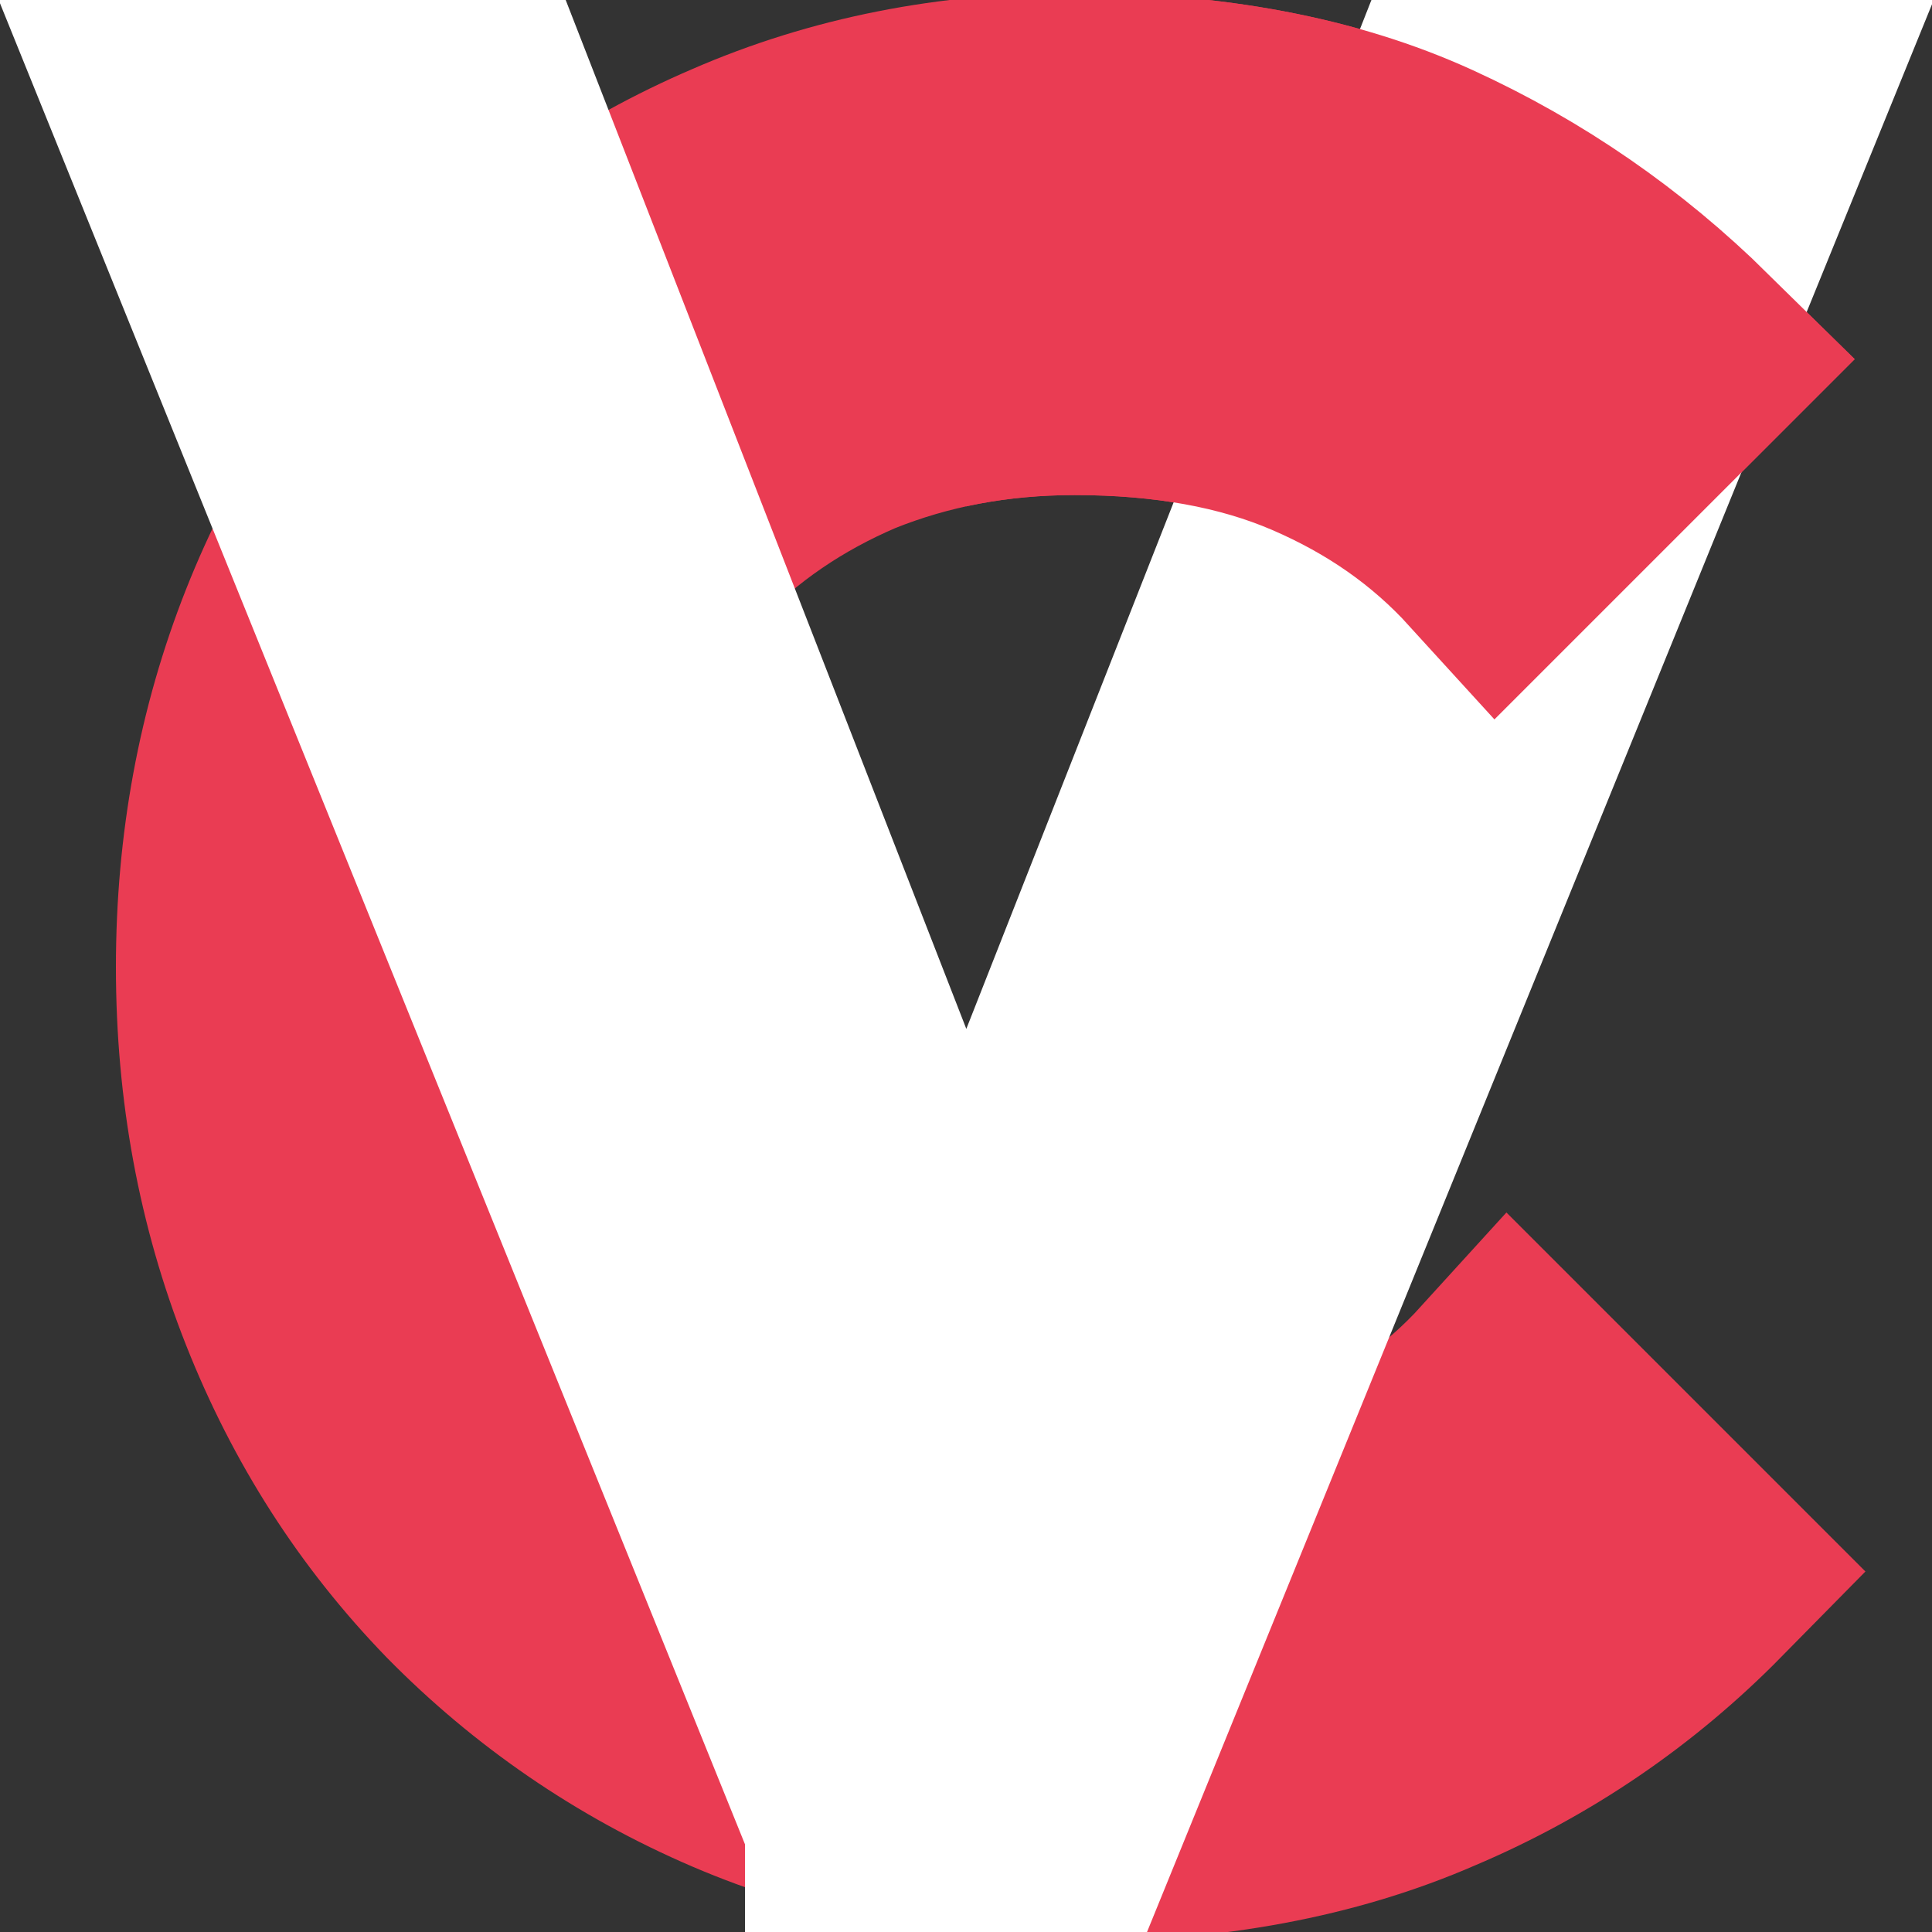
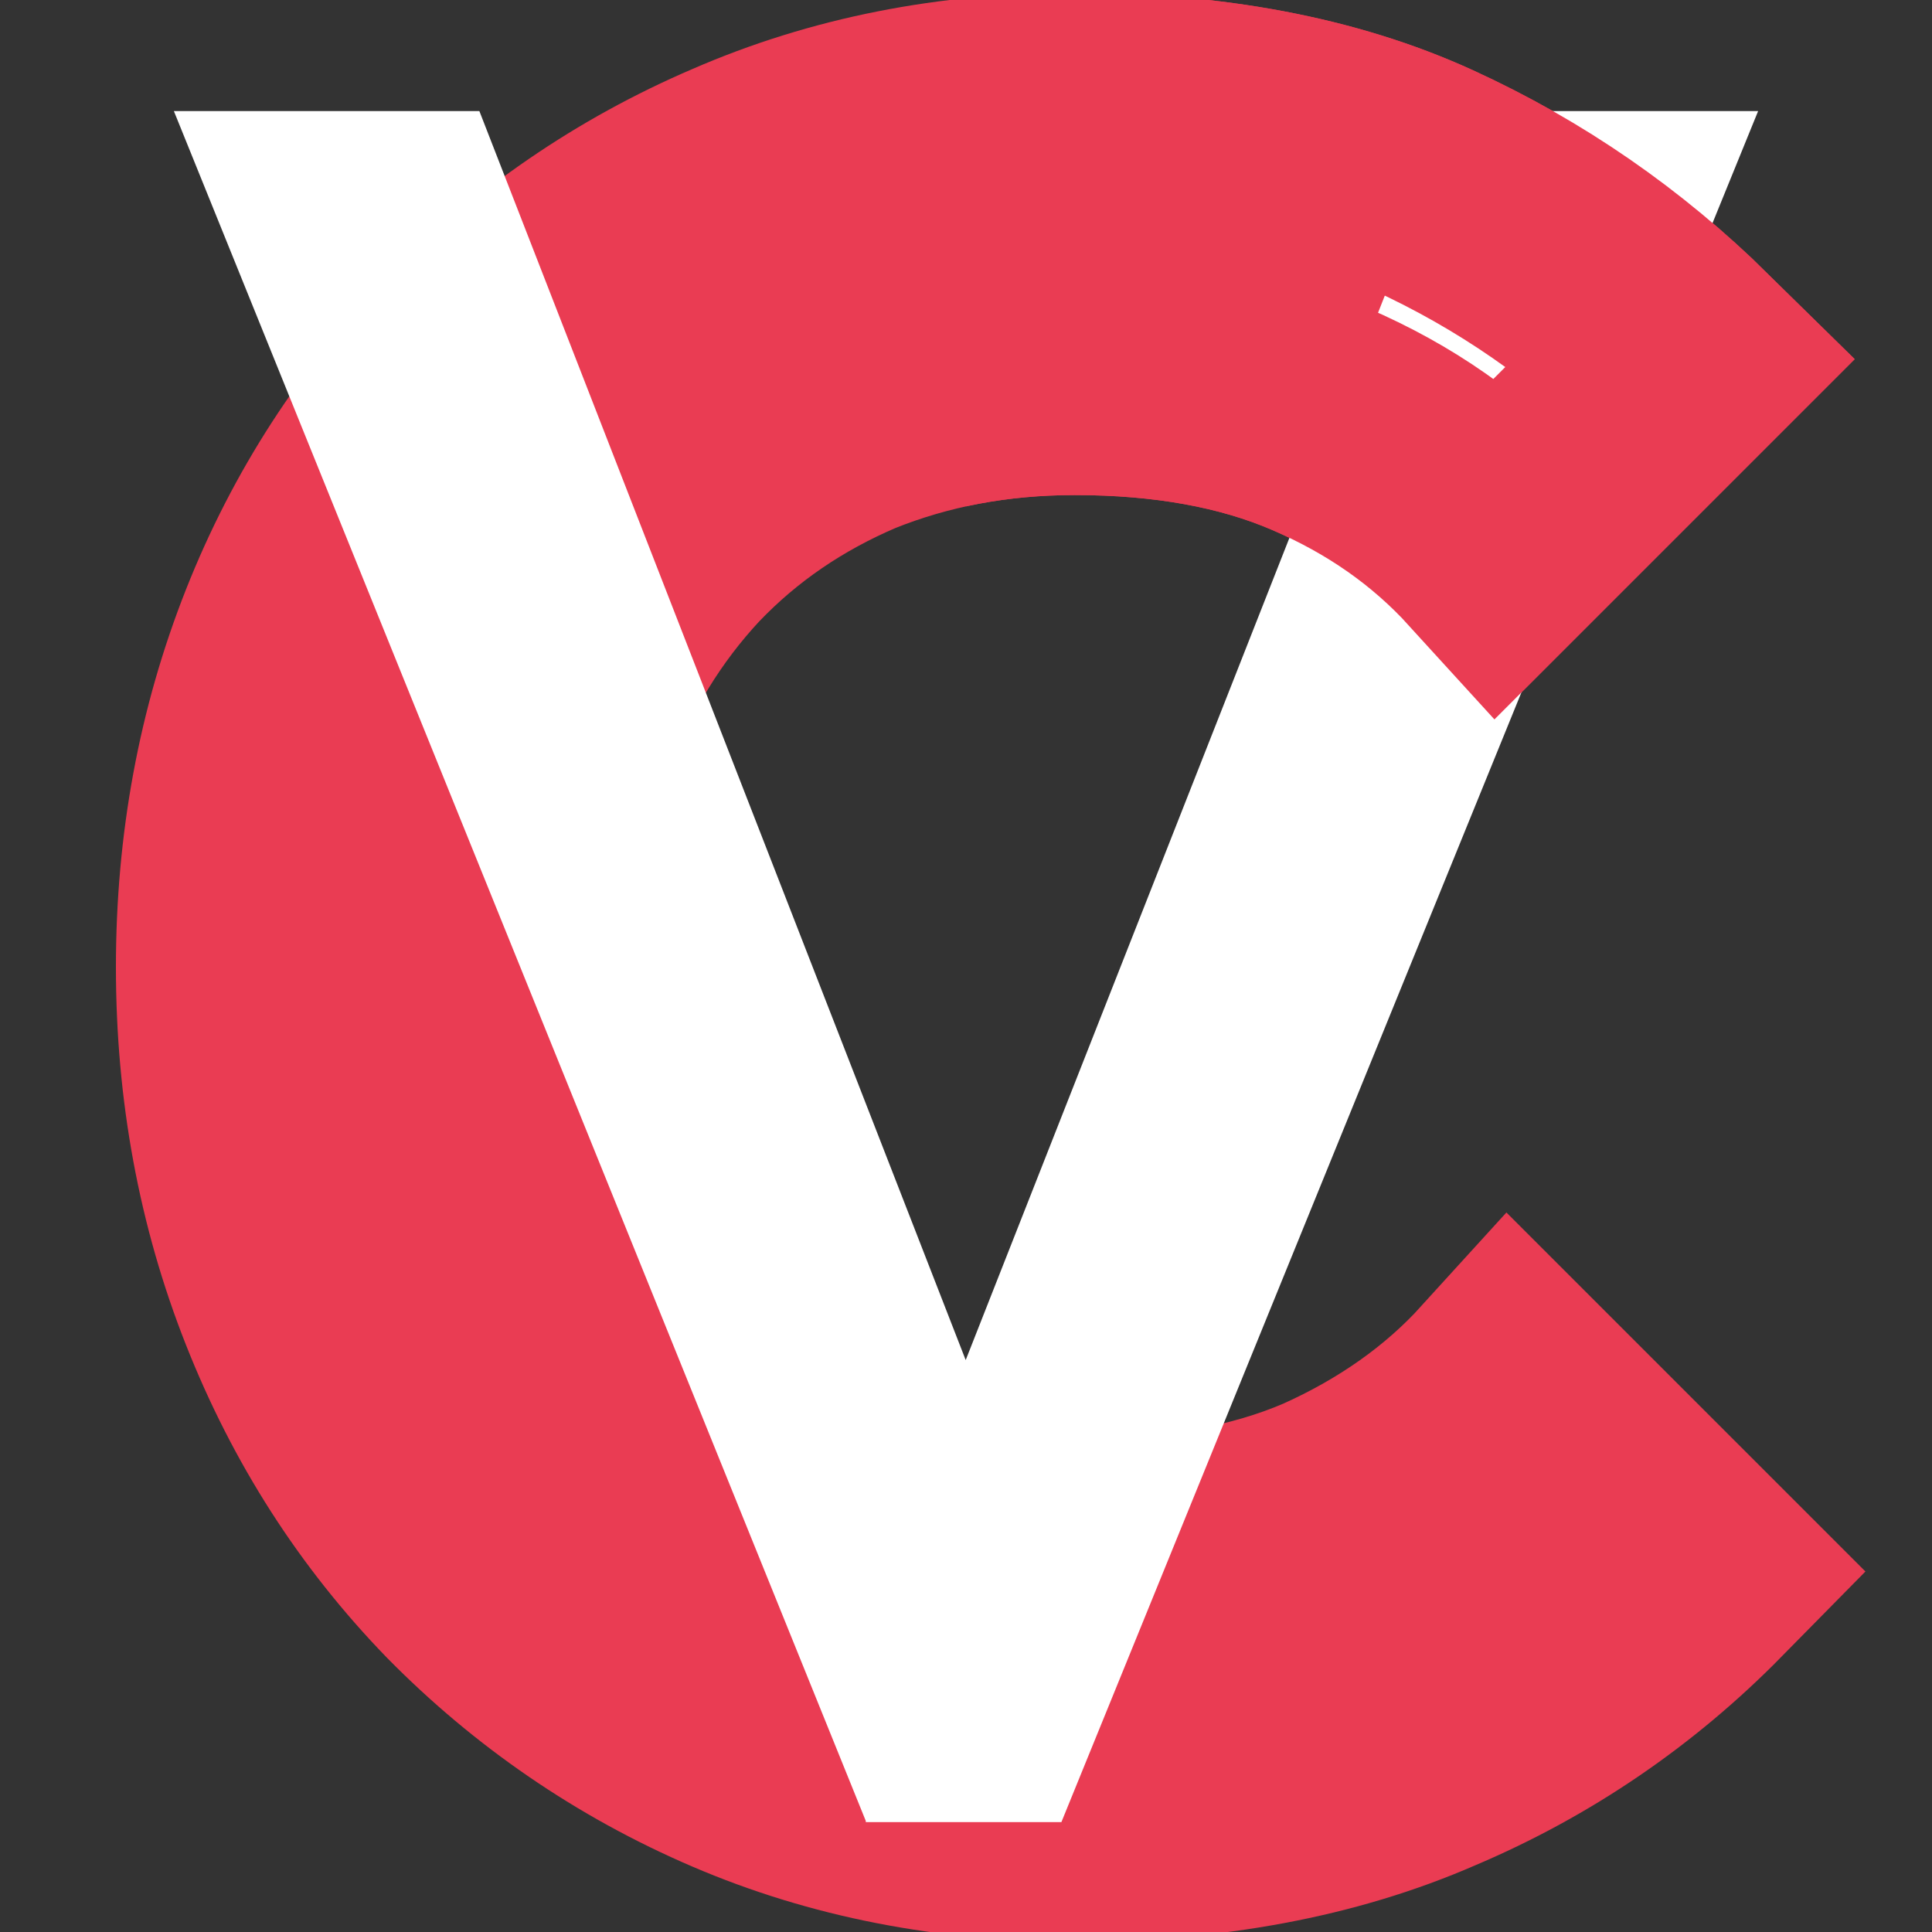
<svg xmlns="http://www.w3.org/2000/svg" id="Layer_1" version="1.1" viewBox="0 0 16 16">
  <rect x="0" y="0" width="16" height="16" fill="#333333" stroke="none" />
  <defs>
    <style>
      .st0, .st1, .st2 {
        fill: none;
      }

      .st3 {
        fill: #ea3c53;
      }

      .st1 {
        stroke: #ea3c53;
      }

      .st1, .st2 {
        stroke-width: 2px;
      }

      .st4 {
        fill: #fff;
      }

      .st2 {
        stroke: #fff;
      }

      .st5 {
        clip-path: url(#clippath);
      }
    </style>
    <clipPath id="clippath">
      <rect class="st0" x="8" width="8" height="6.37" />
    </clipPath>
  </defs>
  <g>
    <path class="st1" d="M8.89,15.08c-1,0-1.92-.18-2.76-.54-.84-.36-1.58-.87-2.21-1.51-.63-.65-1.11-1.4-1.45-2.26-.34-.86-.51-1.78-.51-2.76s.17-1.9.51-2.76c.34-.86.83-1.61,1.45-2.25.63-.64,1.37-1.15,2.21-1.51.85-.37,1.77-.55,2.76-.55,1.11,0,2.08.18,2.89.55.81.37,1.53.87,2.16,1.49l-1.53,1.53c-.41-.45-.9-.79-1.48-1.04-.58-.25-1.26-.37-2.03-.37-.68,0-1.3.12-1.87.35-.56.24-1.05.57-1.47,1.01-.41.44-.73.96-.95,1.56-.22.6-.33,1.27-.33,1.99s.11,1.38.33,1.99c.22.6.54,1.12.95,1.56.41.44.9.78,1.47,1.01.56.24,1.19.35,1.87.35.84,0,1.55-.13,2.13-.38.58-.26,1.08-.61,1.48-1.05l1.53,1.53c-.63.64-1.37,1.15-2.22,1.51-.85.37-1.83.55-2.93.55Z" />
    <path class="st3" d="M8.89,15.08c-1,0-1.92-.18-2.76-.54-.84-.36-1.58-.87-2.21-1.51-.63-.65-1.11-1.4-1.45-2.26-.34-.86-.51-1.78-.51-2.76s.17-1.9.51-2.76c.34-.86.83-1.61,1.45-2.25.63-.64,1.37-1.15,2.21-1.51.85-.37,1.77-.55,2.76-.55,1.11,0,2.08.18,2.89.55.81.37,1.53.87,2.16,1.49l-1.53,1.53c-.41-.45-.9-.79-1.48-1.04-.58-.25-1.26-.37-2.03-.37-.68,0-1.3.12-1.87.35-.56.24-1.05.57-1.47,1.01-.41.44-.73.96-.95,1.56-.22.6-.33,1.27-.33,1.99s.11,1.38.33,1.99c.22.6.54,1.12.95,1.56.41.44.9.78,1.47,1.01.56.24,1.19.35,1.87.35.84,0,1.55-.13,2.13-.38.58-.26,1.08-.61,1.48-1.05l1.53,1.53c-.63.64-1.37,1.15-2.22,1.51-.85.37-1.83.55-2.93.55Z" />
  </g>
  <g>
-     <path class="st2" d="M7.17,15.08L1.44.92h2.53l4.47,11.48h-.89L12.07.92h2.49l-5.77,14.17h-1.62Z" />
    <path class="st4" d="M7.17,15.08L1.44.92h2.53l4.47,11.48h-.89L12.07.92h2.49l-5.77,14.17h-1.62Z" />
  </g>
  <g class="st5">
    <g>
      <path class="st1" d="M8.89,15.08c-1,0-1.92-.18-2.76-.54-.84-.36-1.58-.87-2.21-1.51-.63-.65-1.11-1.4-1.45-2.26-.34-.86-.51-1.78-.51-2.76s.17-1.9.51-2.76c.34-.86.83-1.61,1.45-2.25.63-.64,1.37-1.15,2.21-1.51.85-.37,1.77-.55,2.76-.55,1.11,0,2.08.18,2.89.55.81.37,1.53.87,2.16,1.49l-1.53,1.53c-.41-.45-.9-.79-1.48-1.04-.58-.25-1.26-.37-2.03-.37-.68,0-1.3.12-1.87.35-.56.24-1.05.57-1.47,1.01-.41.44-.73.96-.95,1.56-.22.6-.33,1.27-.33,1.99s.11,1.38.33,1.99c.22.6.54,1.12.95,1.56.41.44.9.78,1.47,1.01.56.24,1.19.35,1.87.35.84,0,1.55-.13,2.13-.38.58-.26,1.08-.61,1.48-1.05l1.53,1.53c-.63.64-1.37,1.15-2.22,1.51-.85.37-1.83.55-2.93.55Z" />
-       <path class="st3" d="M8.89,15.08c-1,0-1.92-.18-2.76-.54-.84-.36-1.58-.87-2.21-1.51-.63-.65-1.11-1.4-1.45-2.26-.34-.86-.51-1.78-.51-2.76s.17-1.9.51-2.76c.34-.86.83-1.61,1.45-2.25.63-.64,1.37-1.15,2.21-1.51.85-.37,1.77-.55,2.76-.55,1.11,0,2.08.18,2.89.55.81.37,1.53.87,2.16,1.49l-1.53,1.53c-.41-.45-.9-.79-1.48-1.04-.58-.25-1.26-.37-2.03-.37-.68,0-1.3.12-1.87.35-.56.24-1.05.57-1.47,1.01-.41.44-.73.96-.95,1.56-.22.6-.33,1.27-.33,1.99s.11,1.38.33,1.99c.22.6.54,1.12.95,1.56.41.44.9.78,1.47,1.01.56.24,1.19.35,1.87.35.84,0,1.55-.13,2.13-.38.58-.26,1.08-.61,1.48-1.05l1.53,1.53c-.63.64-1.37,1.15-2.22,1.51-.85.37-1.83.55-2.93.55Z" />
    </g>
  </g>
</svg>